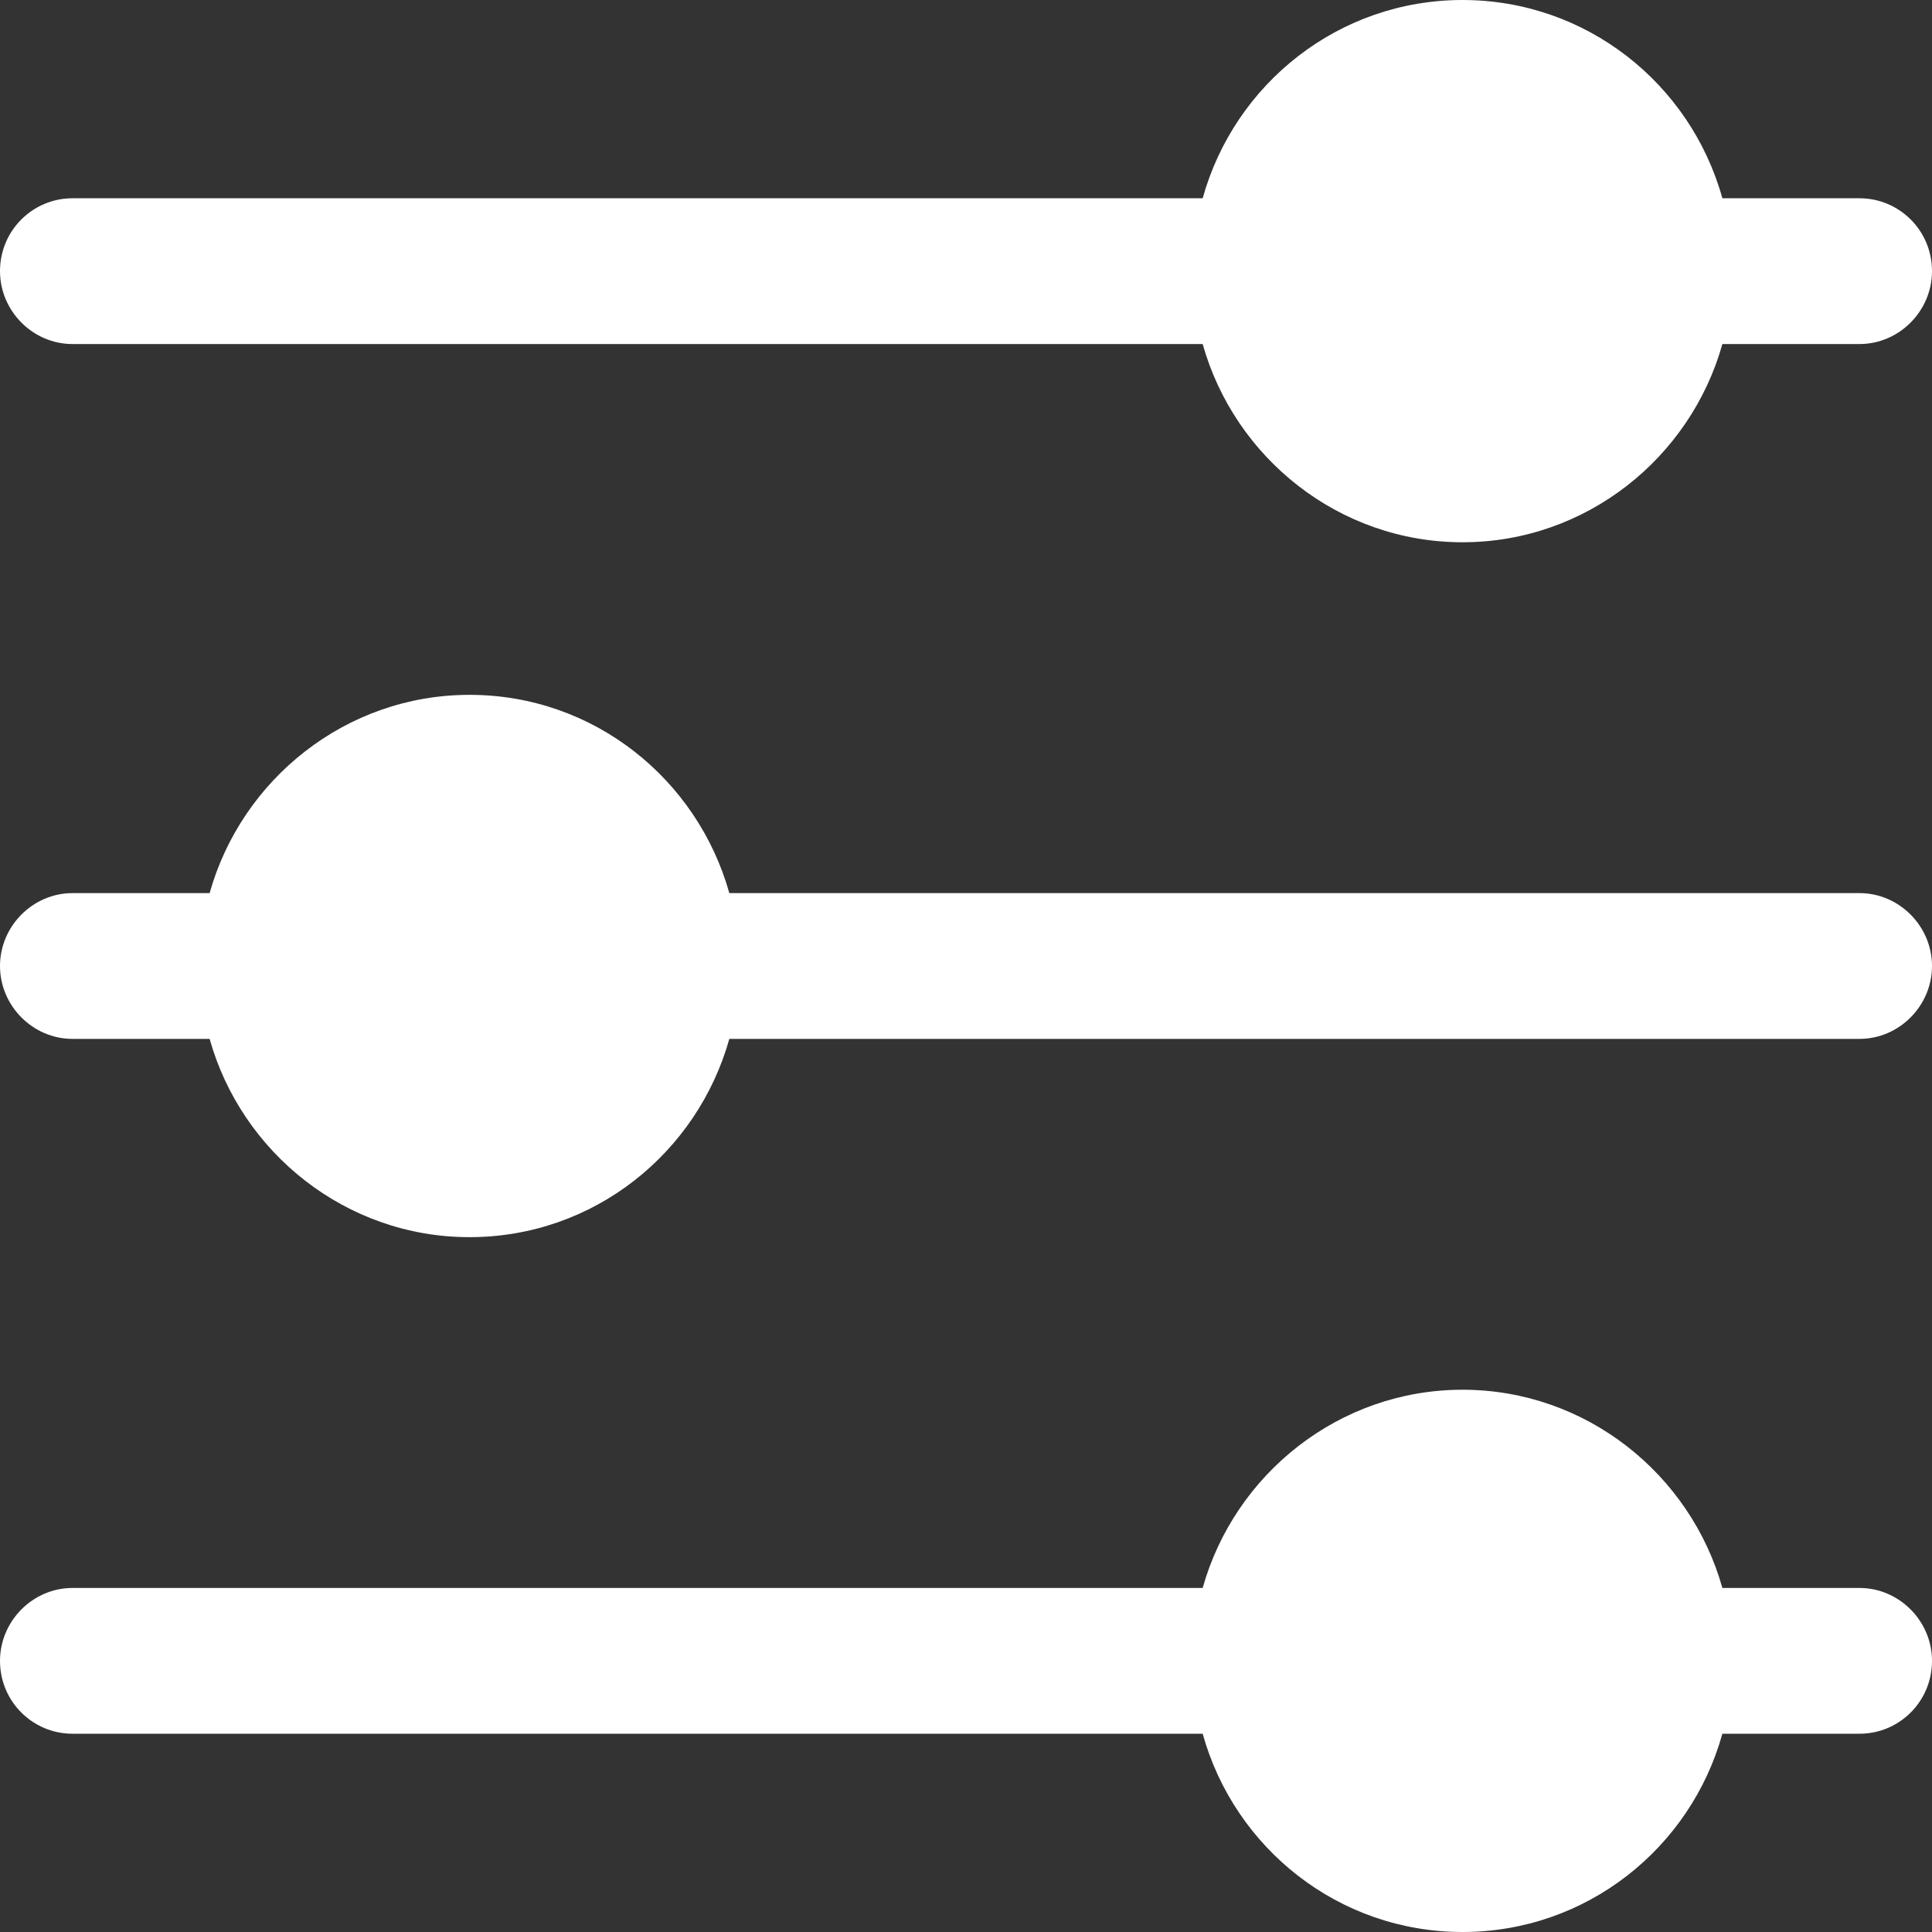
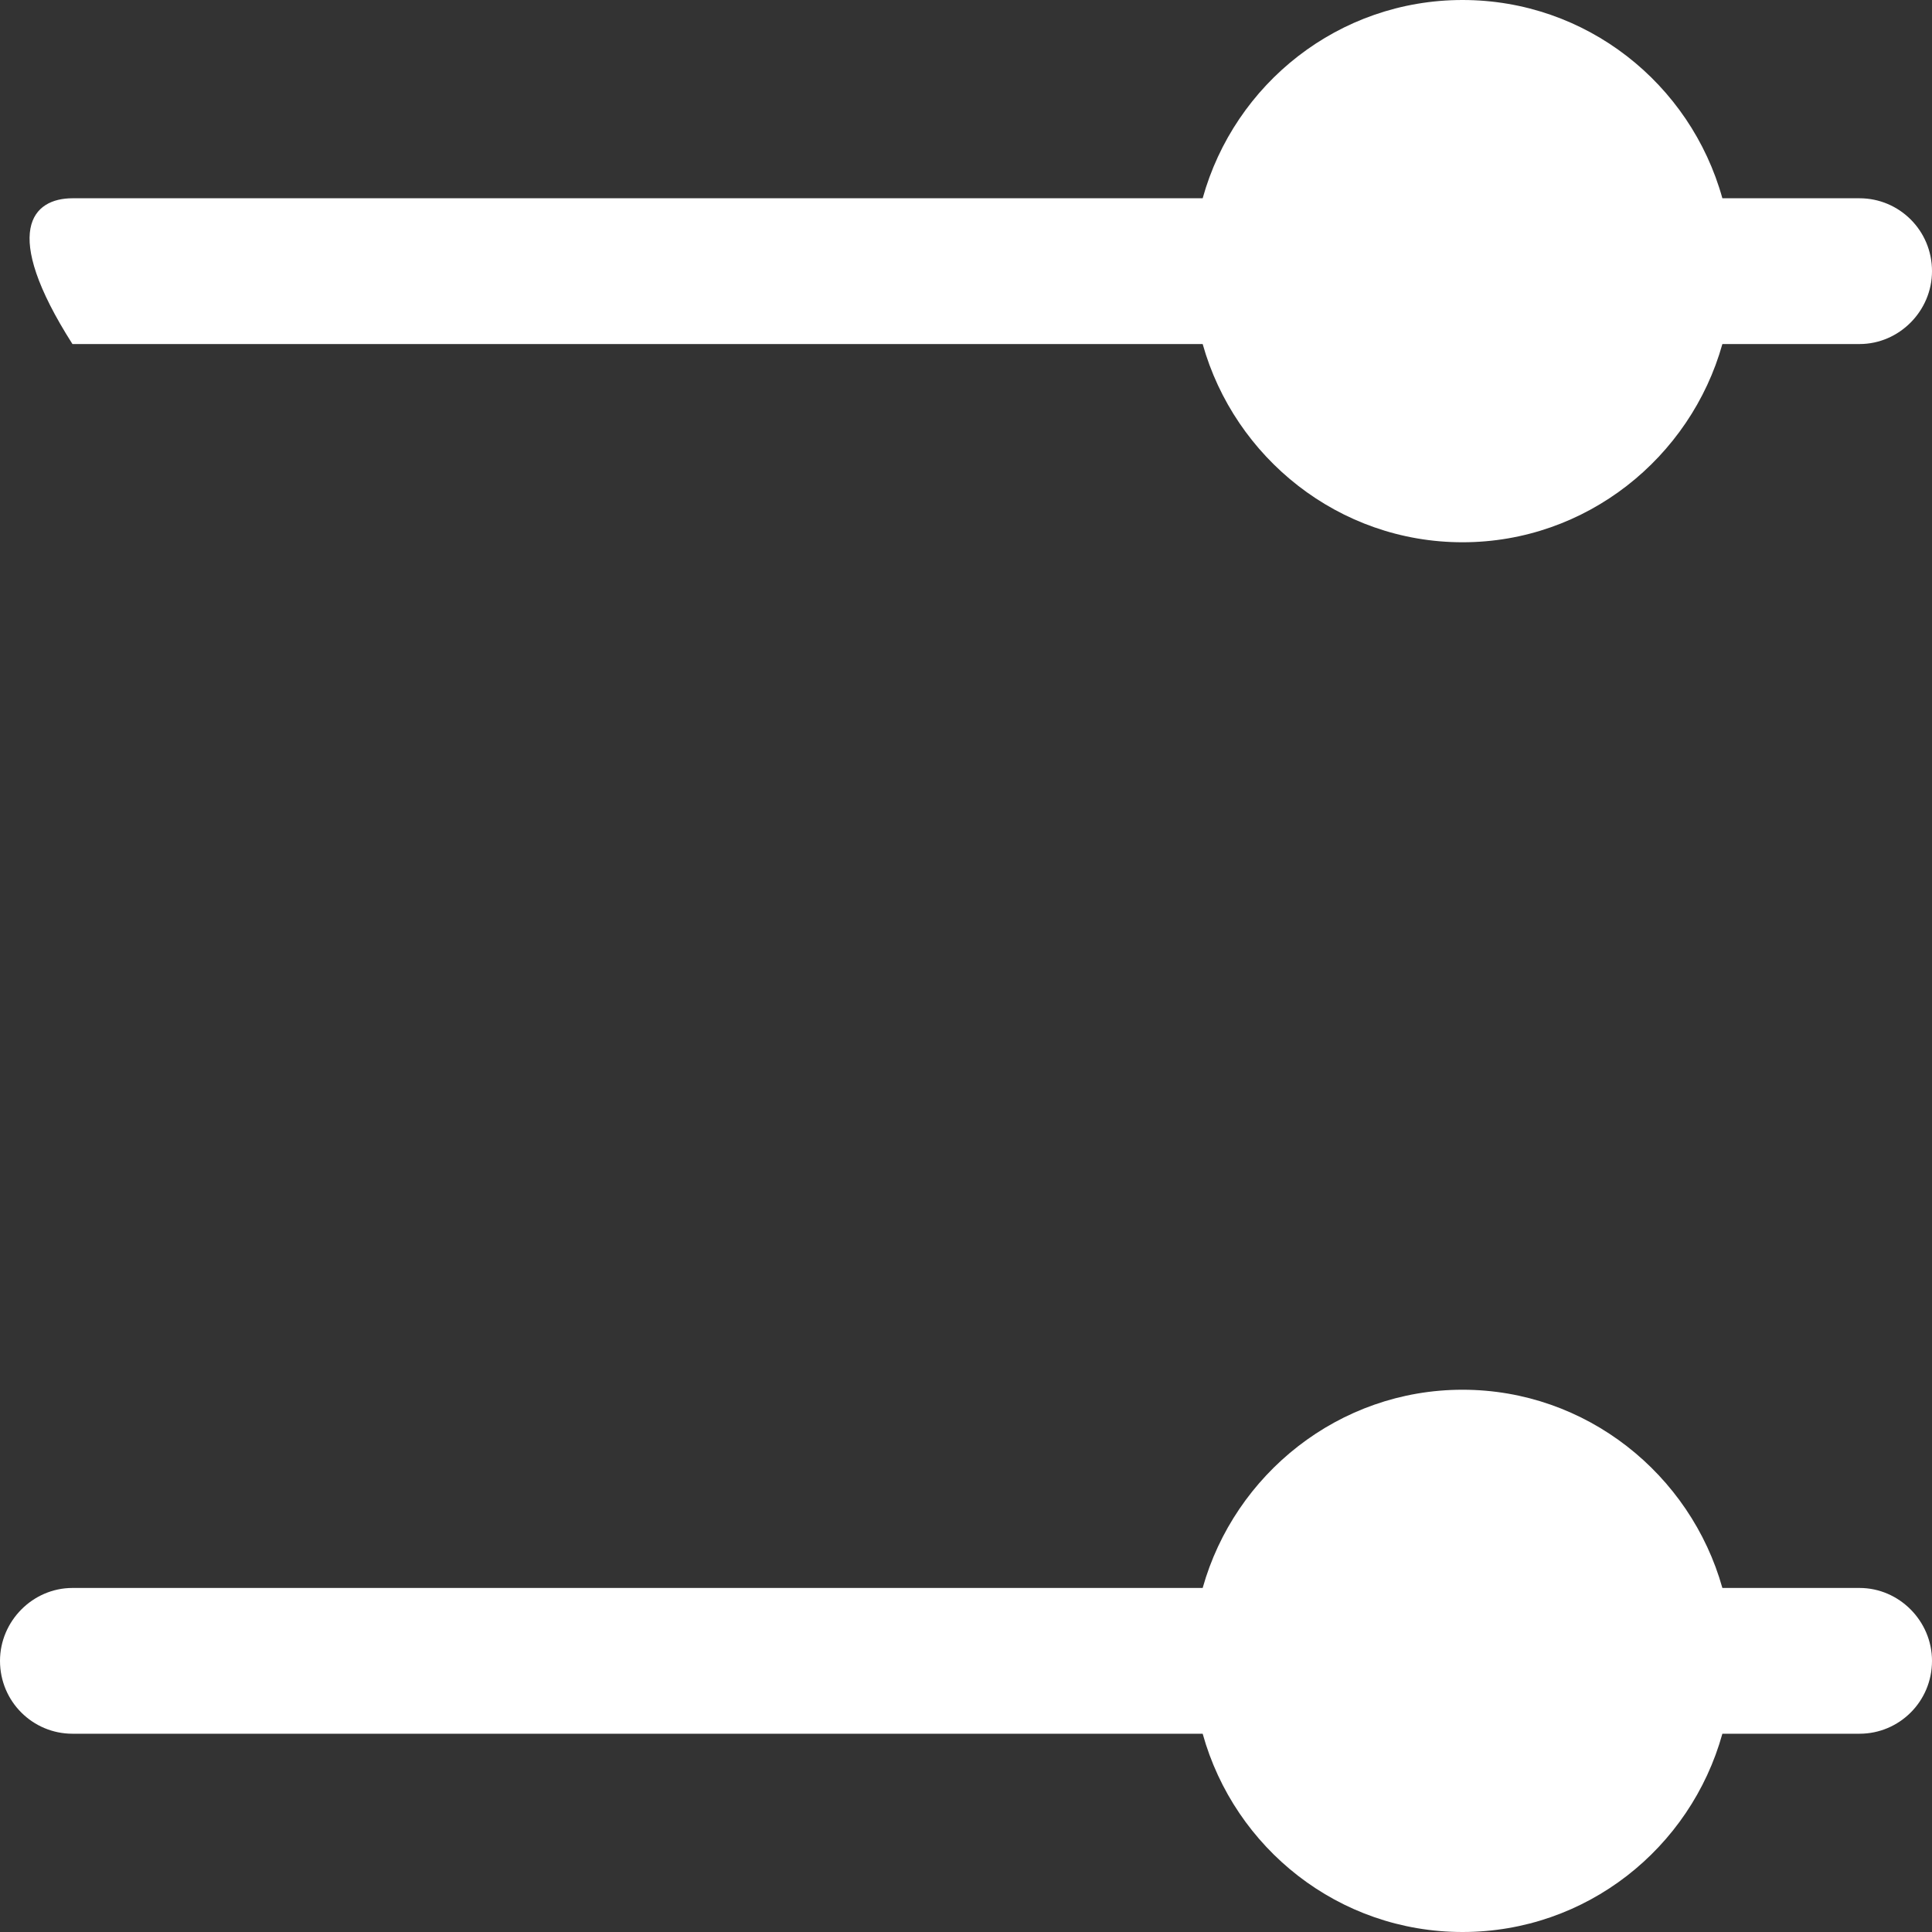
<svg xmlns="http://www.w3.org/2000/svg" width="40" height="40" viewBox="0 0 40 40" fill="none">
  <rect x="0" y="0" width="40" height="40" fill="#333333" stroke="none" />
-   <path d="M40 20C40 20.825 39.32 21.509 38.5 21.509H15.1C14.44 23.863 12.3 25.614 9.72 25.614C7.16 25.614 5 23.863 4.34 21.509H1.5C0.68 21.509 0 20.825 0 20C0 19.175 0.68 18.491 1.5 18.491H4.34C5 16.137 7.16 14.386 9.72 14.386C12.3 14.386 14.44 16.137 15.1 18.491H38.5C39.32 18.491 40 19.175 40 20Z" fill="white" />
  <path d="M40 34.386C40 35.231 39.32 35.895 38.5 35.895H35.66C35 38.27 32.84 40 30.28 40C27.72 40 25.56 38.27 24.9 35.895H1.5C0.68 35.895 0 35.231 0 34.386C0 33.561 0.68 32.877 1.5 32.877H24.9C25.56 30.523 27.72 28.773 30.28 28.773C32.84 28.773 35 30.523 35.66 32.877H38.5C39.32 32.877 40 33.561 40 34.386Z" fill="white" />
-   <path d="M40 5.614C40 6.439 39.32 7.123 38.5 7.123H35.66C35 9.477 32.84 11.227 30.28 11.227C27.72 11.227 25.56 9.477 24.9 7.123H1.5C0.68 7.123 0 6.439 0 5.614C0 4.769 0.68 4.105 1.5 4.105H24.9C25.56 1.73 27.72 0 30.28 0C32.84 0 35 1.73 35.66 4.105H38.5C39.32 4.105 40 4.769 40 5.614Z" fill="white" />
+   <path d="M40 5.614C40 6.439 39.32 7.123 38.5 7.123H35.66C35 9.477 32.84 11.227 30.28 11.227C27.72 11.227 25.56 9.477 24.9 7.123H1.5C0 4.769 0.68 4.105 1.5 4.105H24.9C25.56 1.73 27.72 0 30.28 0C32.84 0 35 1.73 35.66 4.105H38.5C39.32 4.105 40 4.769 40 5.614Z" fill="white" />
</svg>